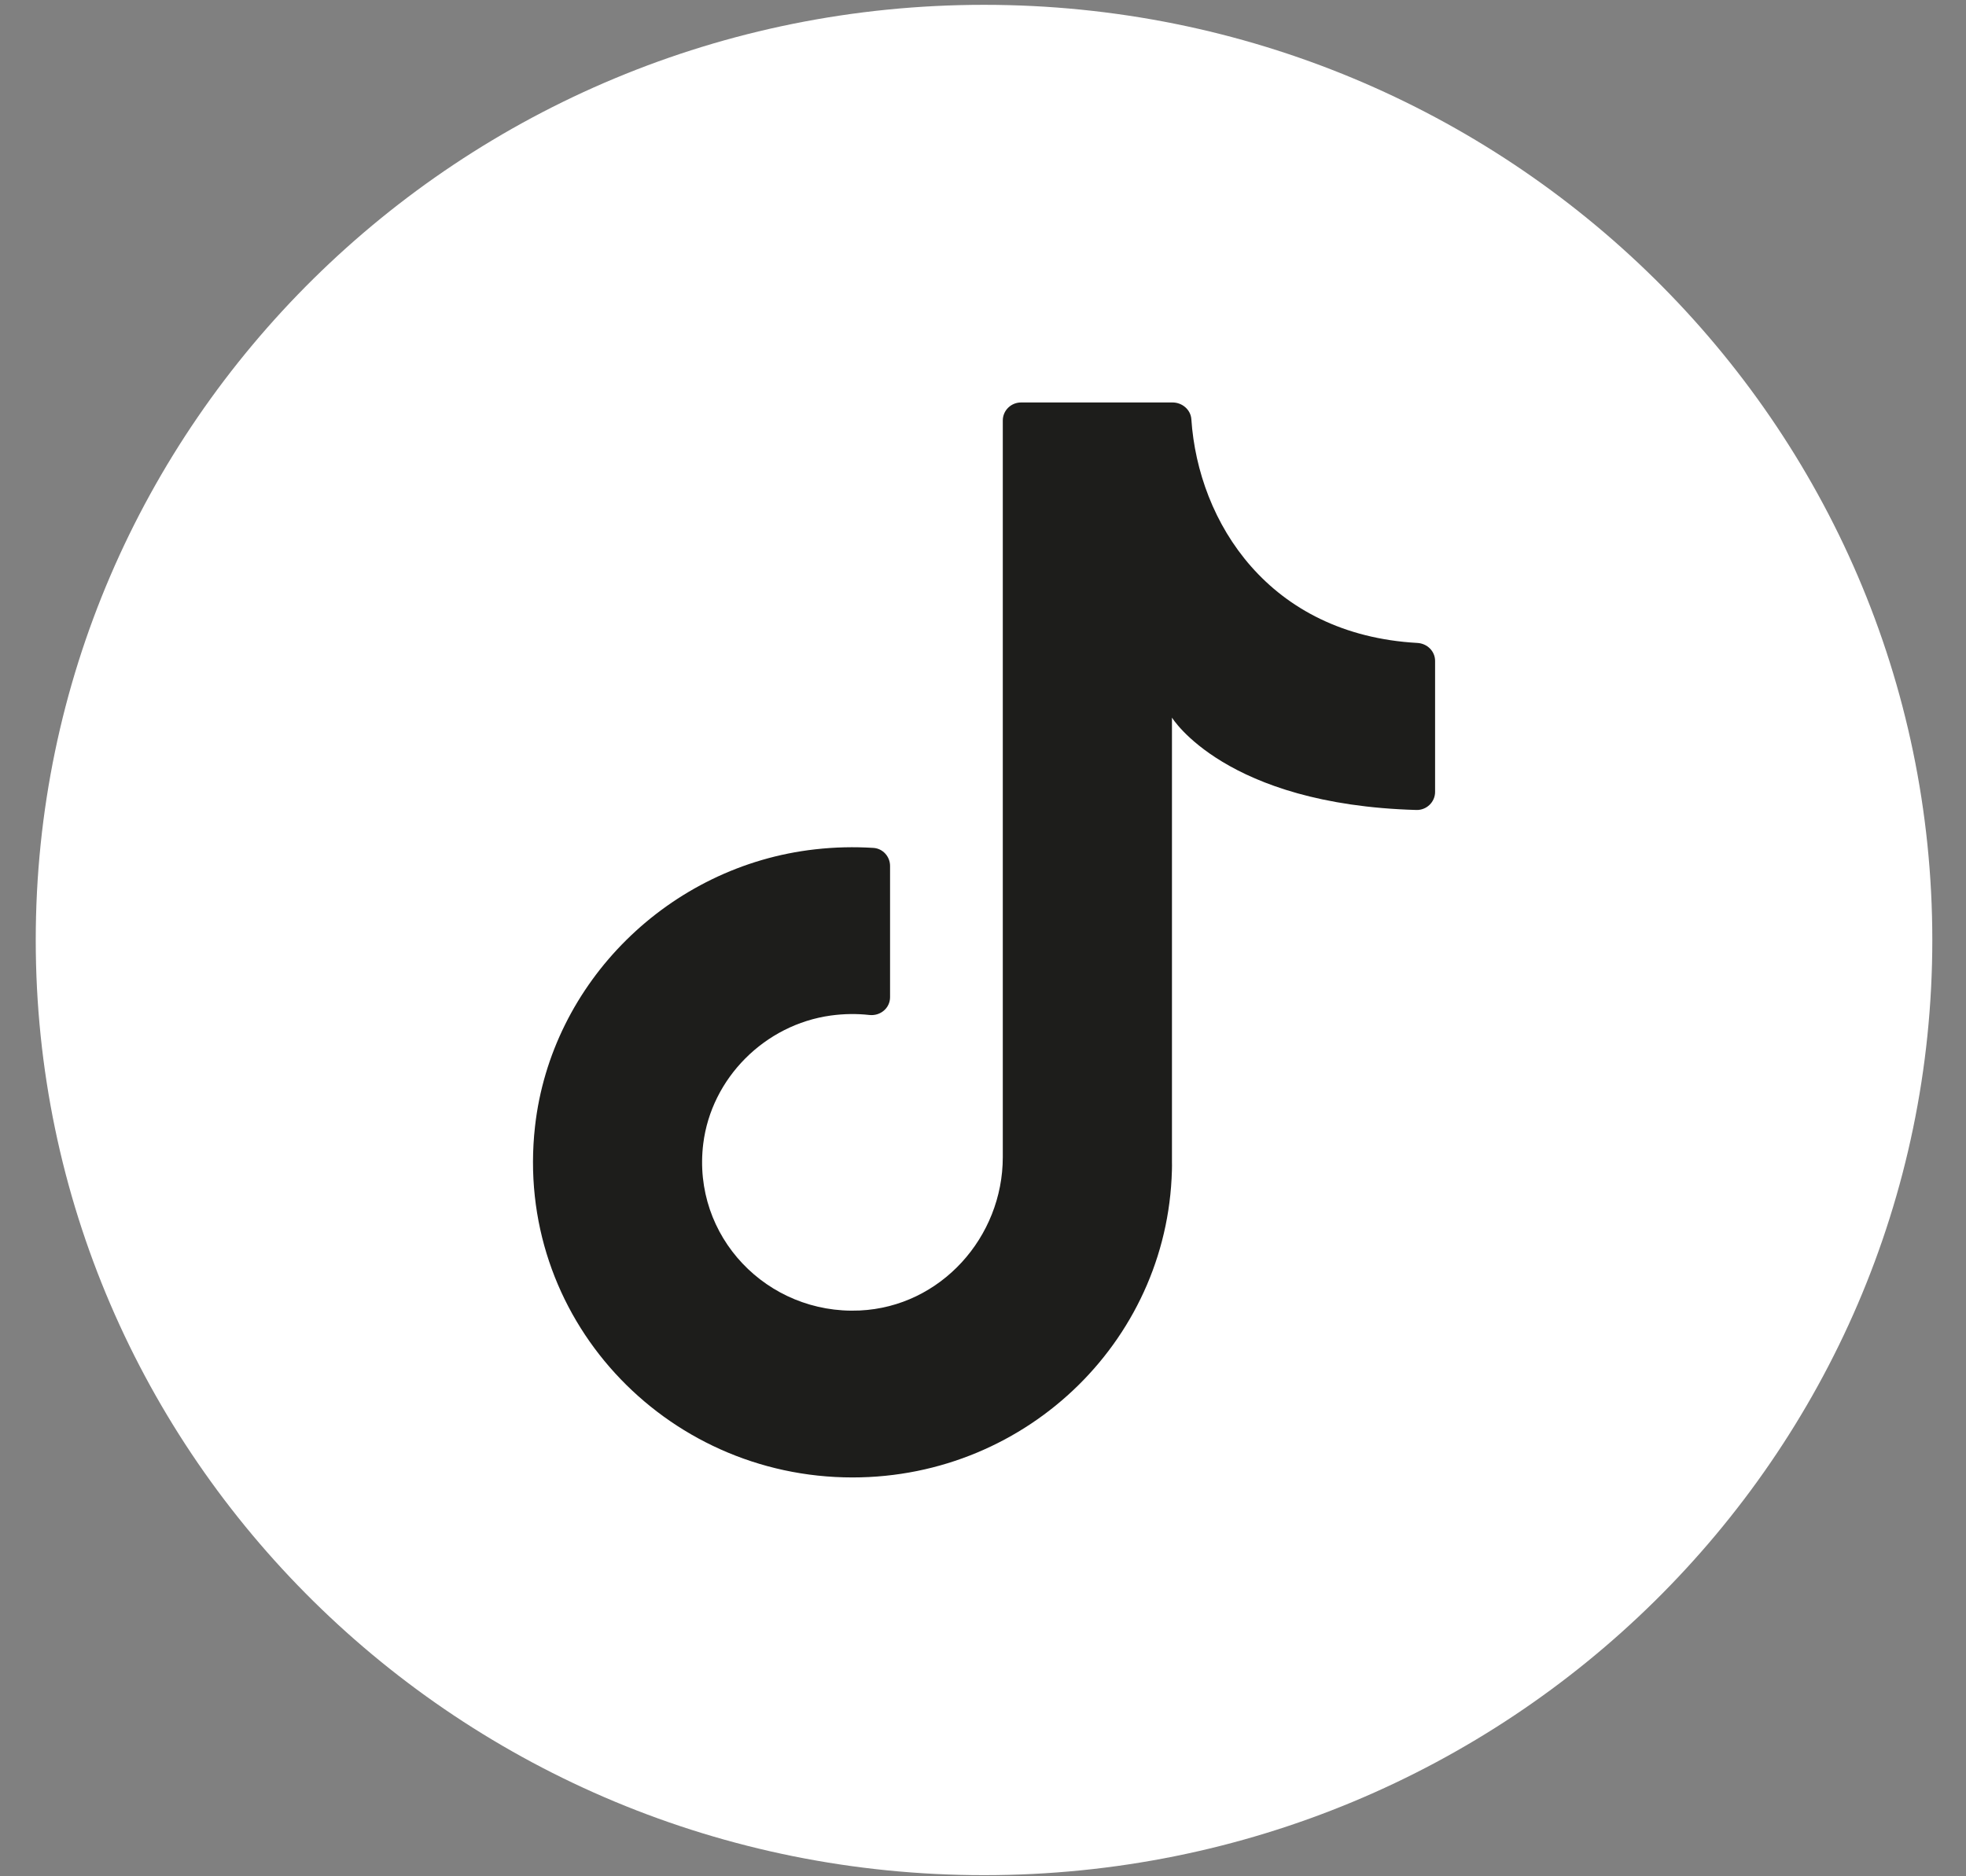
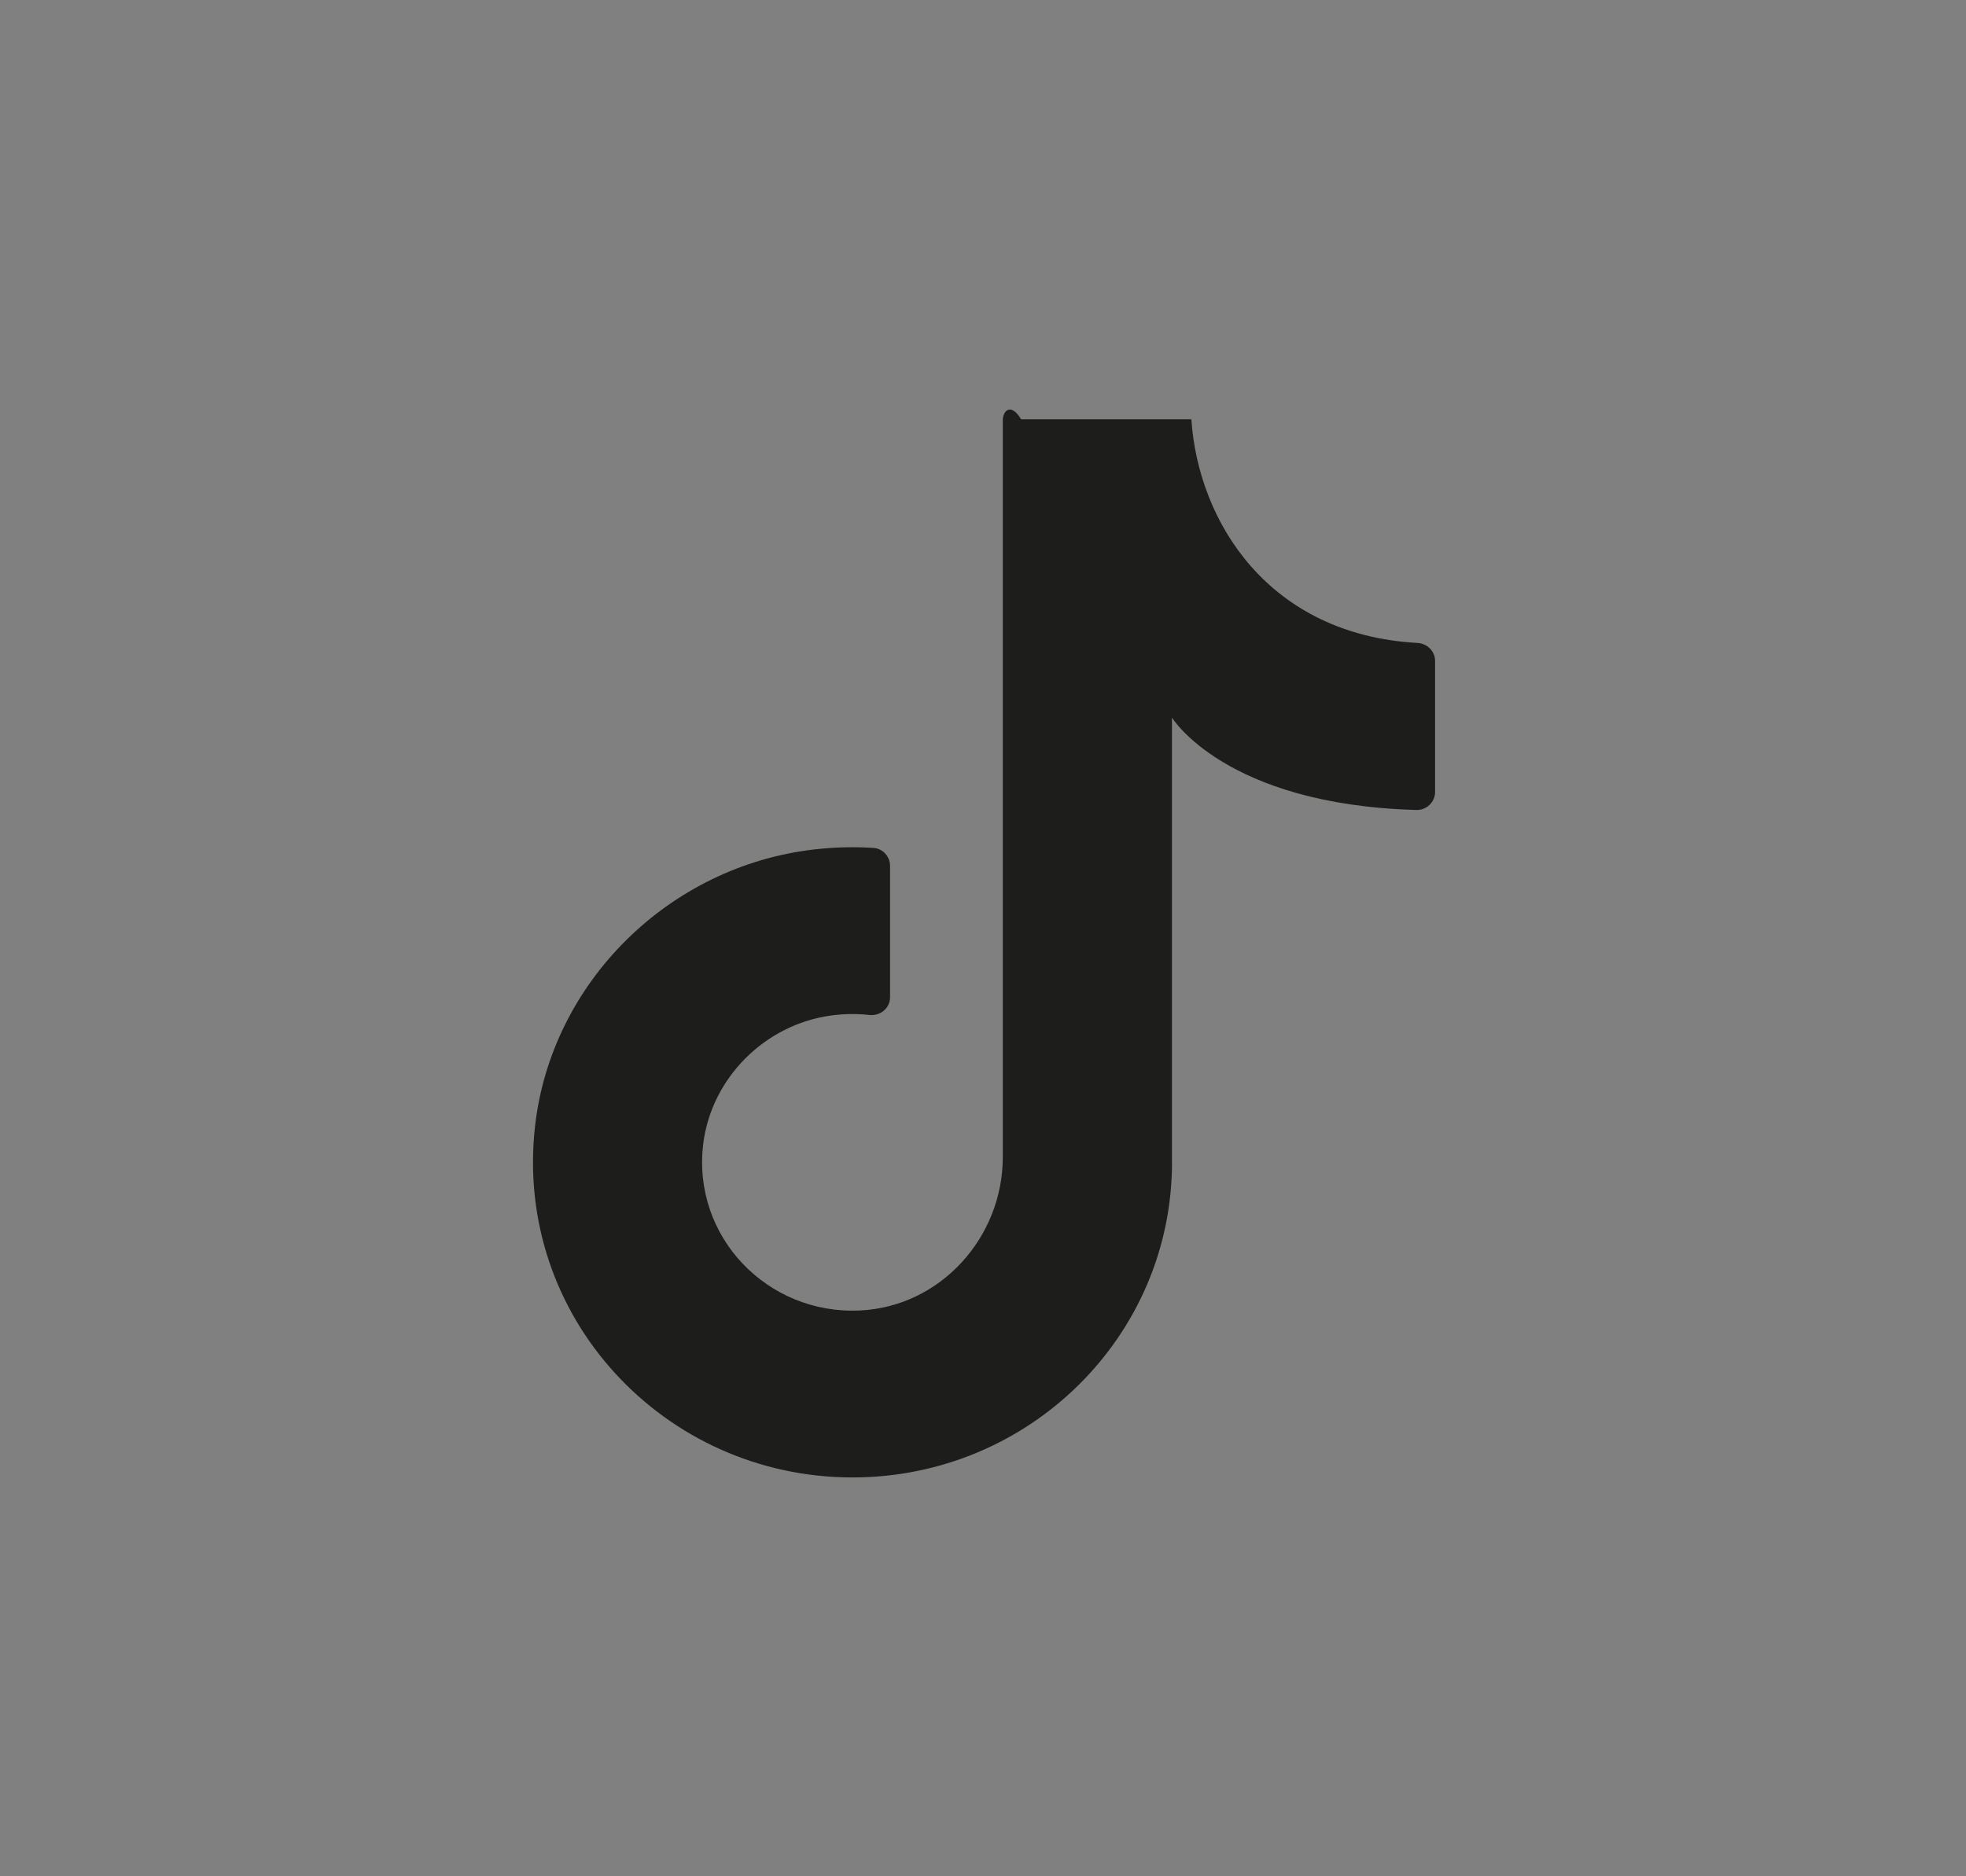
<svg xmlns="http://www.w3.org/2000/svg" width="44" height="42" viewBox="0 0 44 42" fill="none">
  <rect x="0" y="0" width="44" height="42" fill="#808080" stroke="none" />
-   <path d="M43.246 21.042C43.246 32.603 33.744 41.975 22.023 41.975C10.302 41.975 0.8 32.603 0.8 21.042C0.8 9.48 10.302 0.108 22.023 0.108C33.744 0.108 43.246 9.48 43.246 21.042Z" fill="white" />
-   <path d="M26.229 26.435V16.063C26.229 16.063 27.415 18.012 31.7 18.131C31.929 18.137 32.118 17.952 32.118 17.727V14.795C32.118 14.577 31.942 14.404 31.721 14.392C28.396 14.206 26.818 11.691 26.663 9.385C26.649 9.171 26.459 9.009 26.242 9.009H22.852C22.627 9.009 22.443 9.189 22.443 9.412V25.901C22.443 27.692 21.056 29.25 19.242 29.335C17.169 29.431 15.483 27.676 15.739 25.602C15.921 24.136 17.113 22.936 18.596 22.732C18.891 22.692 19.178 22.689 19.457 22.72C19.703 22.747 19.92 22.566 19.92 22.322V19.383C19.92 19.174 19.759 18.993 19.547 18.98C19.122 18.953 18.686 18.962 18.244 19.012C14.975 19.378 12.336 21.988 11.974 25.214C11.496 29.47 14.861 33.072 19.08 33.072C23.029 33.072 26.23 29.914 26.23 26.019" fill="#1D1D1B" />
+   <path d="M26.229 26.435V16.063C26.229 16.063 27.415 18.012 31.7 18.131C31.929 18.137 32.118 17.952 32.118 17.727V14.795C32.118 14.577 31.942 14.404 31.721 14.392C28.396 14.206 26.818 11.691 26.663 9.385H22.852C22.627 9.009 22.443 9.189 22.443 9.412V25.901C22.443 27.692 21.056 29.25 19.242 29.335C17.169 29.431 15.483 27.676 15.739 25.602C15.921 24.136 17.113 22.936 18.596 22.732C18.891 22.692 19.178 22.689 19.457 22.72C19.703 22.747 19.92 22.566 19.92 22.322V19.383C19.92 19.174 19.759 18.993 19.547 18.98C19.122 18.953 18.686 18.962 18.244 19.012C14.975 19.378 12.336 21.988 11.974 25.214C11.496 29.47 14.861 33.072 19.08 33.072C23.029 33.072 26.23 29.914 26.23 26.019" fill="#1D1D1B" />
</svg>